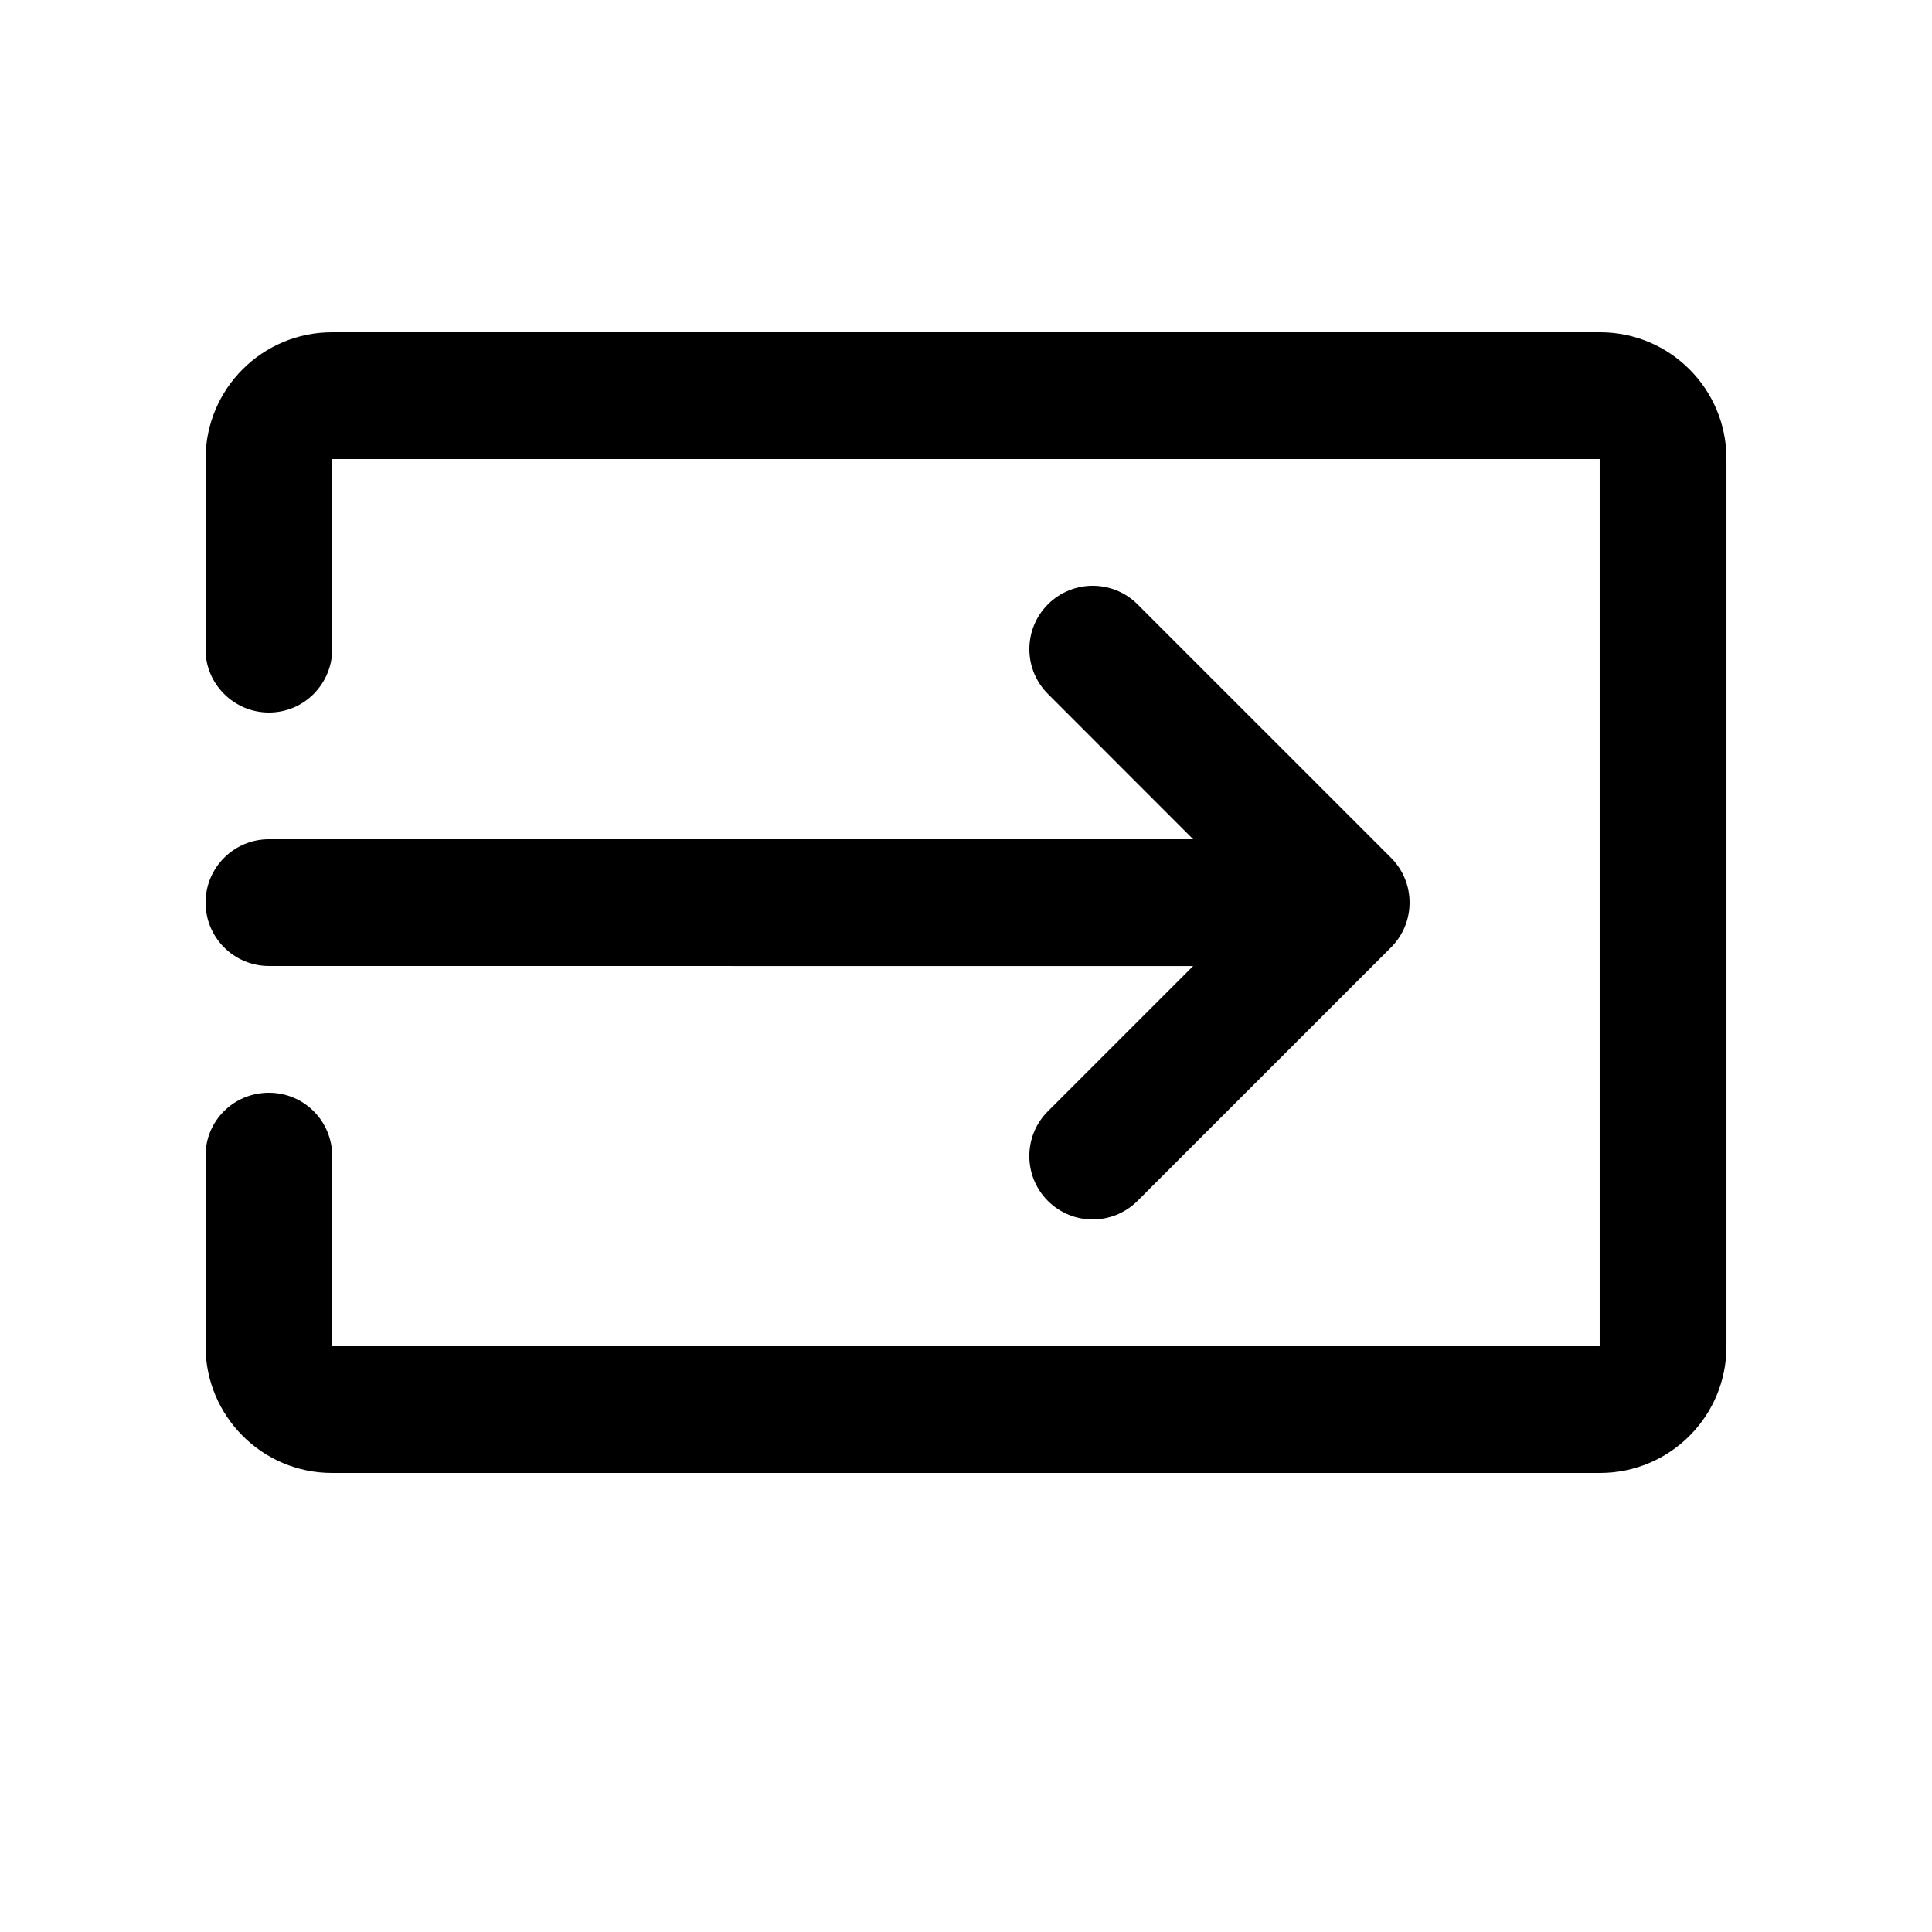
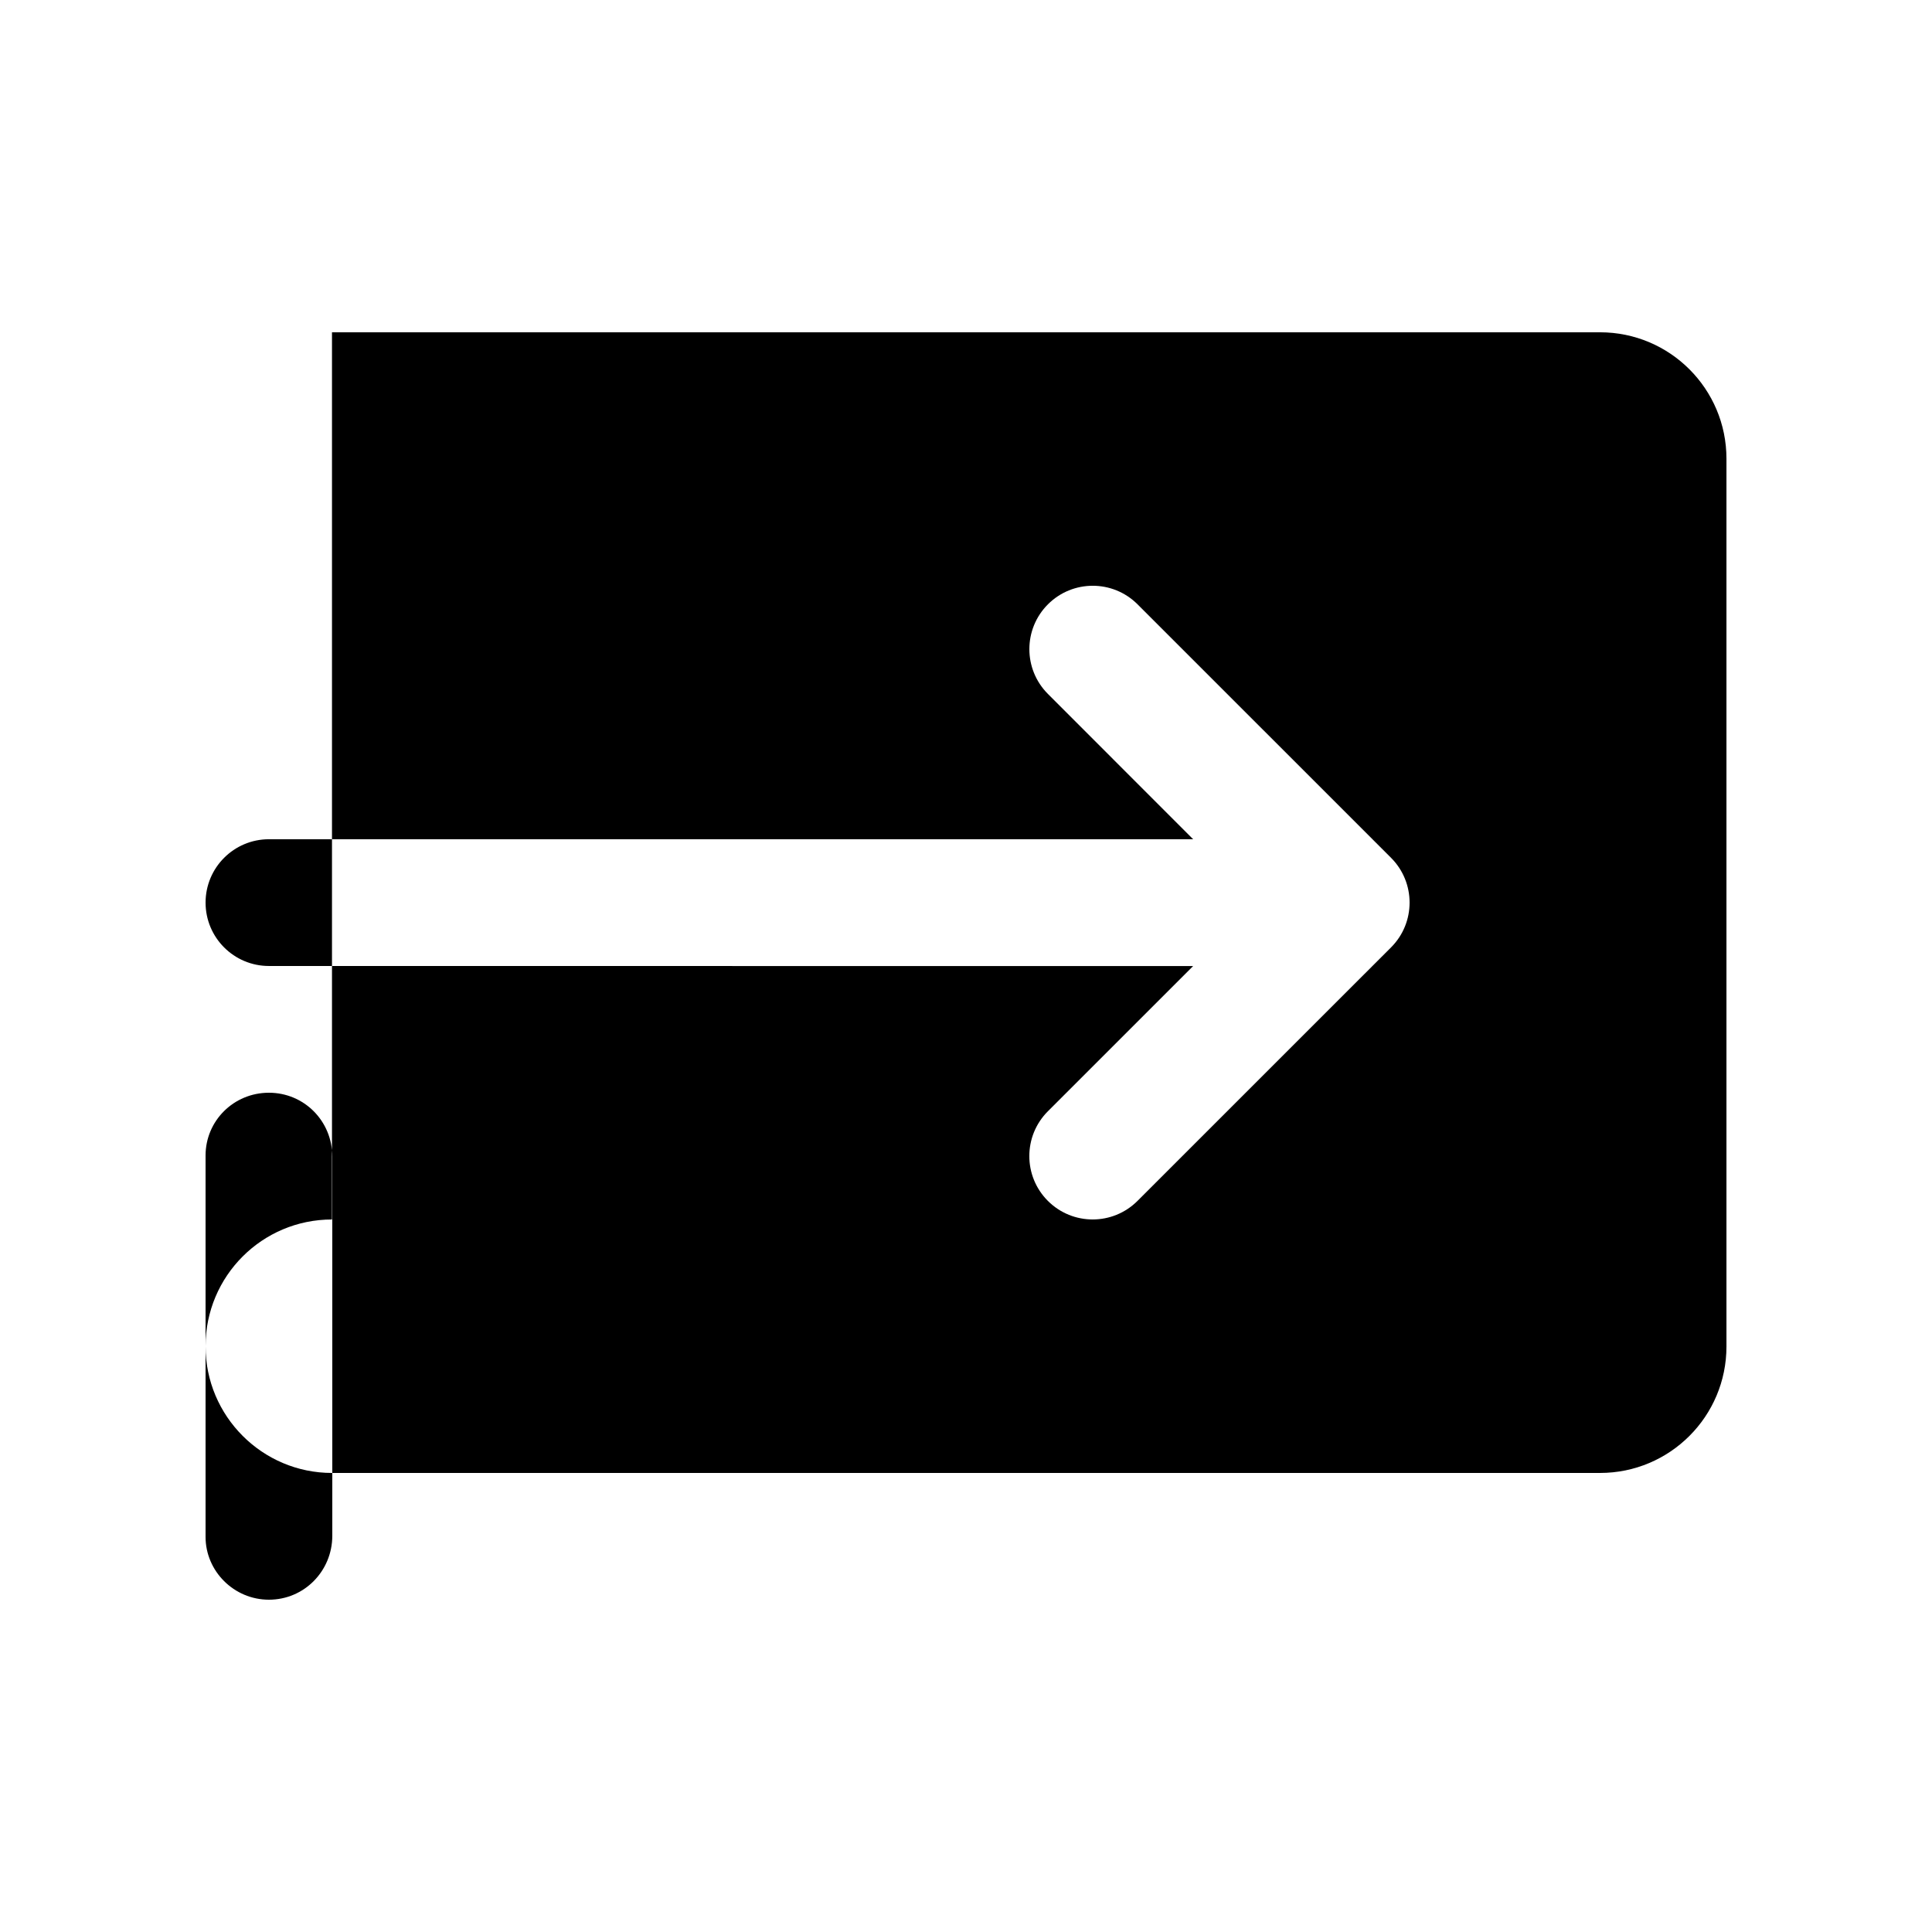
<svg xmlns="http://www.w3.org/2000/svg" fill="#000000" width="800px" height="800px" version="1.1" viewBox="144 144 512 512">
-   <path d="m231.98 232.06h336.04c18.508 0 33.508 14.988 33.508 33.504v235.28c0 18.504-14.992 33.504-33.508 33.504h-336.04c-18.504 0-33.504-15.086-33.504-33.551v-50.574c0-9.188 7.453-16.637 16.793-16.637 9.273 0 16.793 7.445 16.793 16.949v50.227h335.87v-235.11h-335.87v50.223c0 9.363-7.453 16.953-16.793 16.953-9.277 0-16.793-7.574-16.793-16.641v-50.57c0-18.531 14.988-33.551 33.504-33.551zm189.72 230.19c6.555 6.559 17.188 6.559 23.75 0l67.184-67.172c6.562-6.559 6.562-17.191 0.004-23.754l-67.176-67.172c-6.559-6.559-17.191-6.559-23.75 0-6.559 6.559-6.559 17.191 0 23.75l38.48 38.504h-244.92c-9.277 0-16.793 7.519-16.793 16.793 0 9.277 7.516 16.797 16.793 16.797l244.92 0.02-38.492 38.484c-6.559 6.559-6.559 17.191 0 23.75z" fill-rule="evenodd" />
+   <path d="m231.98 232.06h336.04c18.508 0 33.508 14.988 33.508 33.504v235.28c0 18.504-14.992 33.504-33.508 33.504h-336.04c-18.504 0-33.504-15.086-33.504-33.551v-50.574c0-9.188 7.453-16.637 16.793-16.637 9.273 0 16.793 7.445 16.793 16.949v50.227h335.87h-335.87v50.223c0 9.363-7.453 16.953-16.793 16.953-9.277 0-16.793-7.574-16.793-16.641v-50.57c0-18.531 14.988-33.551 33.504-33.551zm189.72 230.19c6.555 6.559 17.188 6.559 23.75 0l67.184-67.172c6.562-6.559 6.562-17.191 0.004-23.754l-67.176-67.172c-6.559-6.559-17.191-6.559-23.75 0-6.559 6.559-6.559 17.191 0 23.75l38.48 38.504h-244.92c-9.277 0-16.793 7.519-16.793 16.793 0 9.277 7.516 16.797 16.793 16.797l244.92 0.02-38.492 38.484c-6.559 6.559-6.559 17.191 0 23.75z" fill-rule="evenodd" />
</svg>